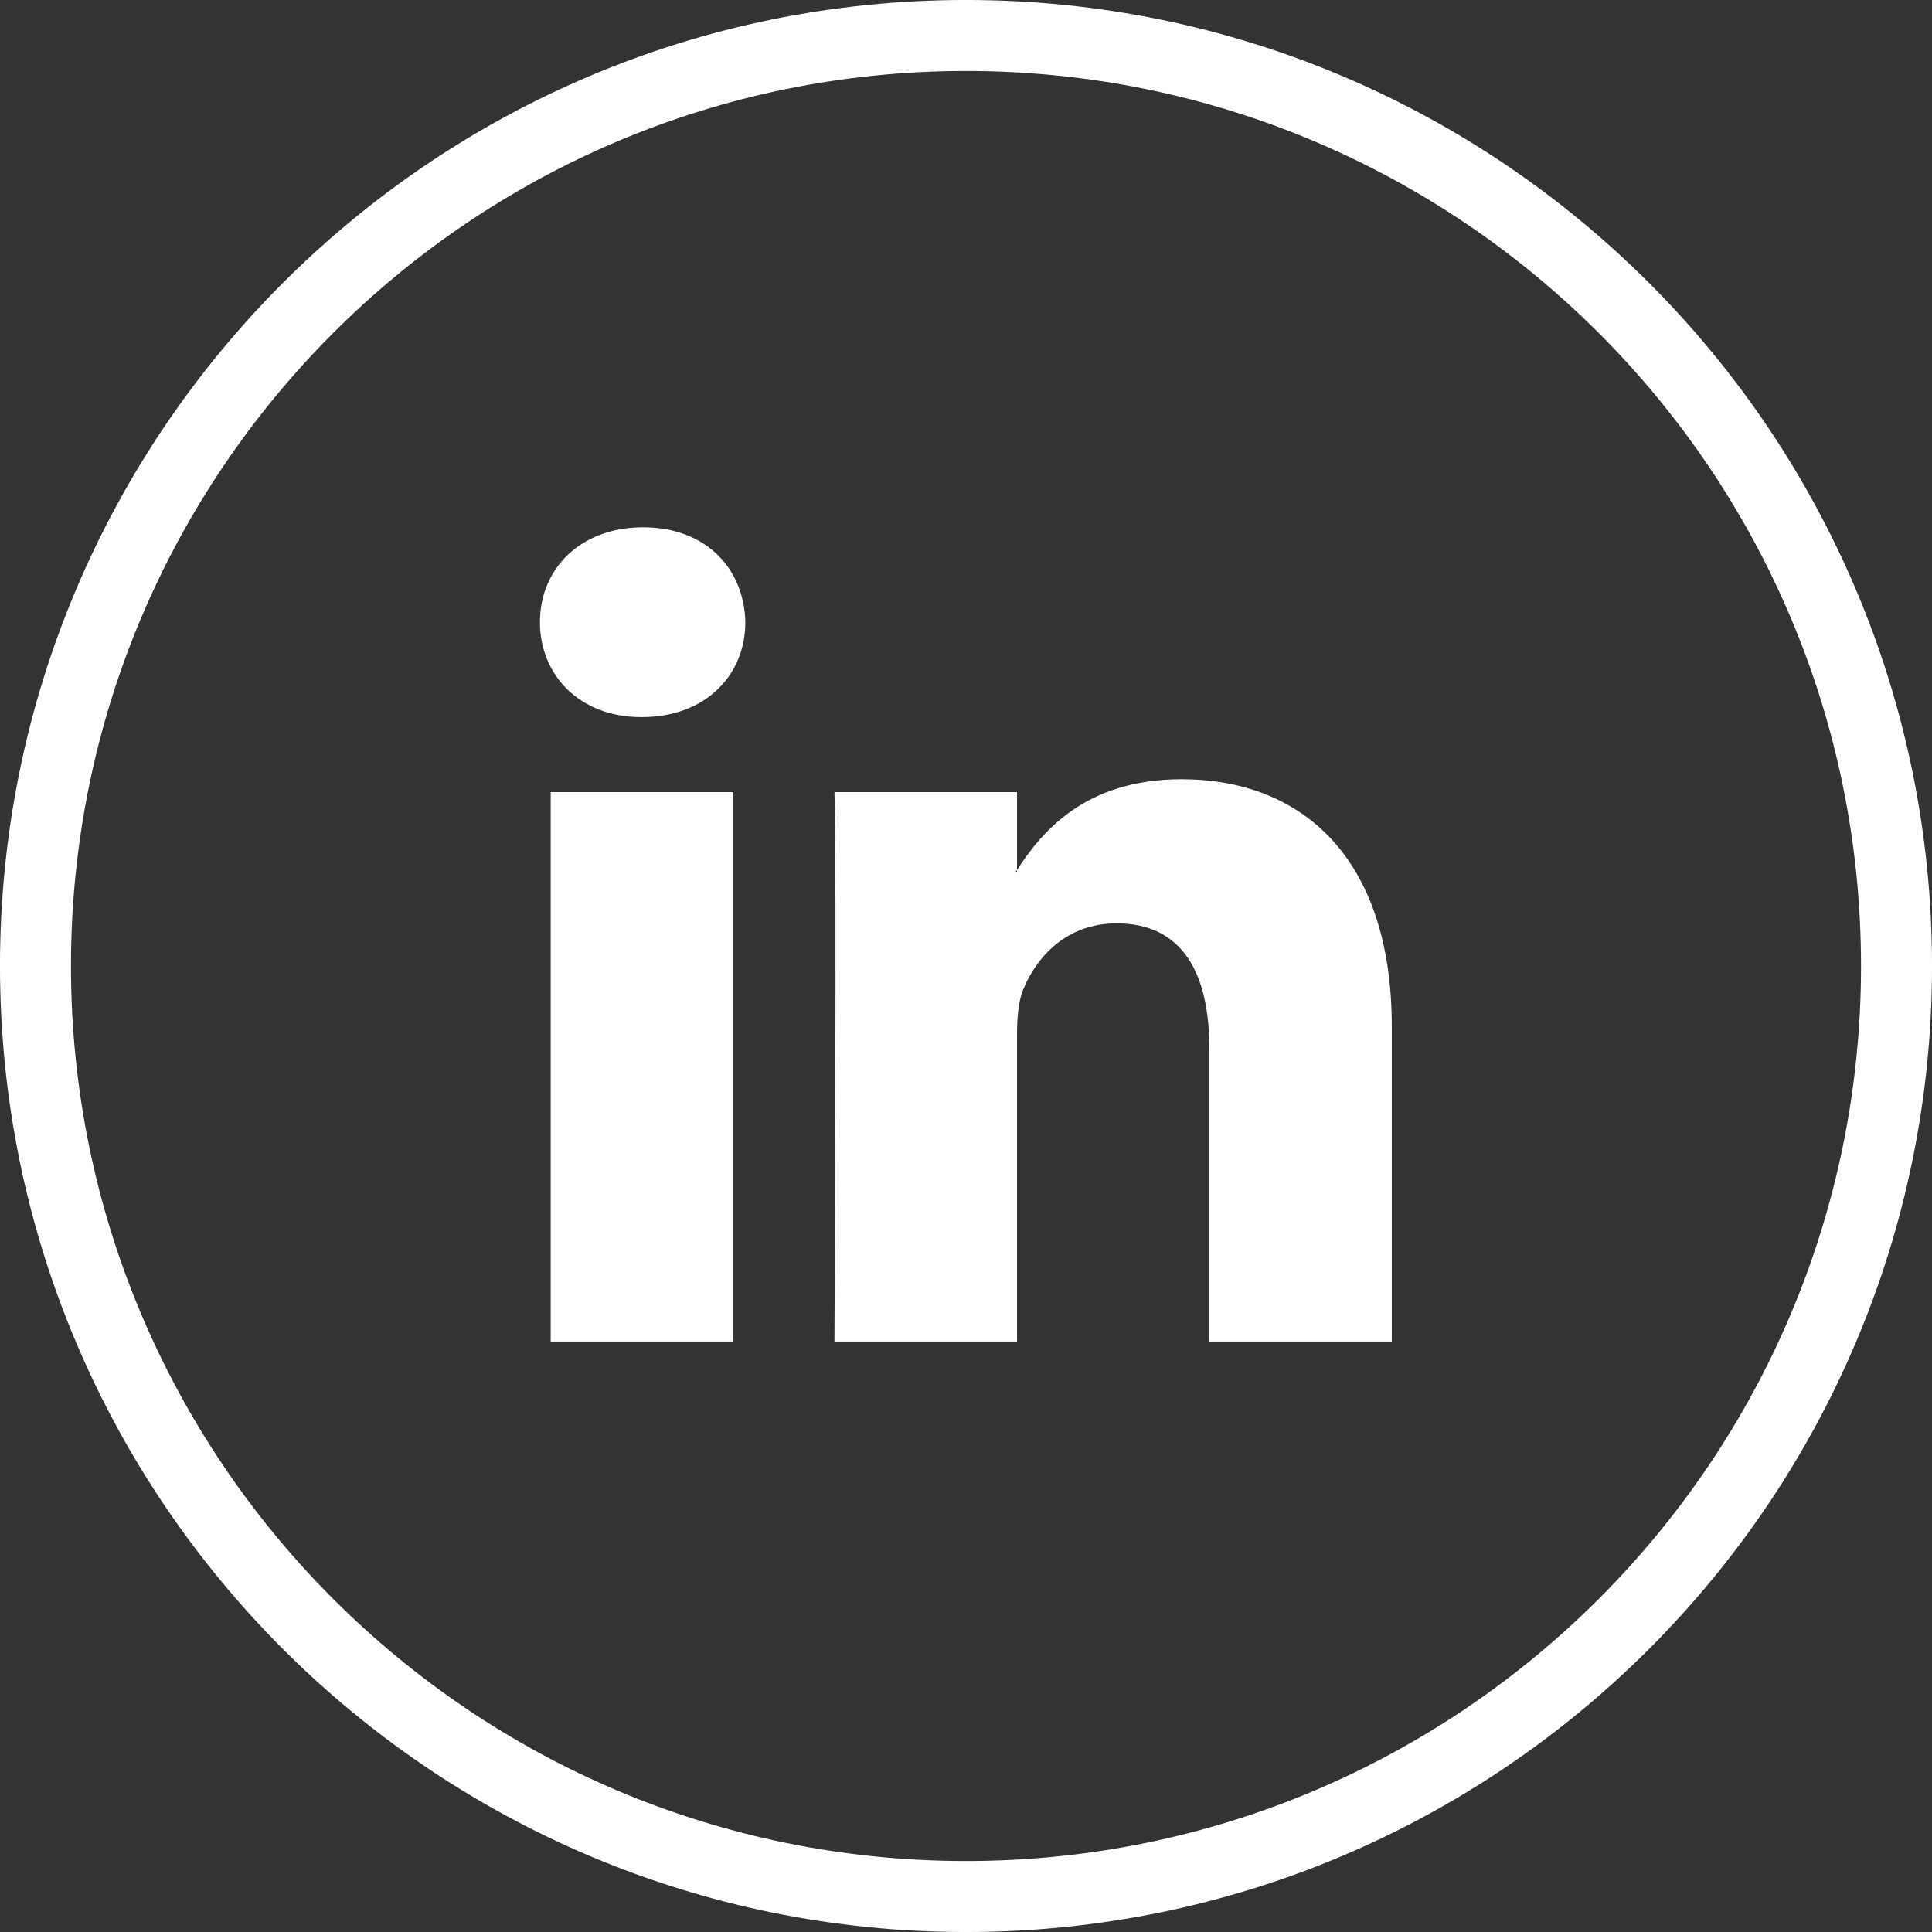
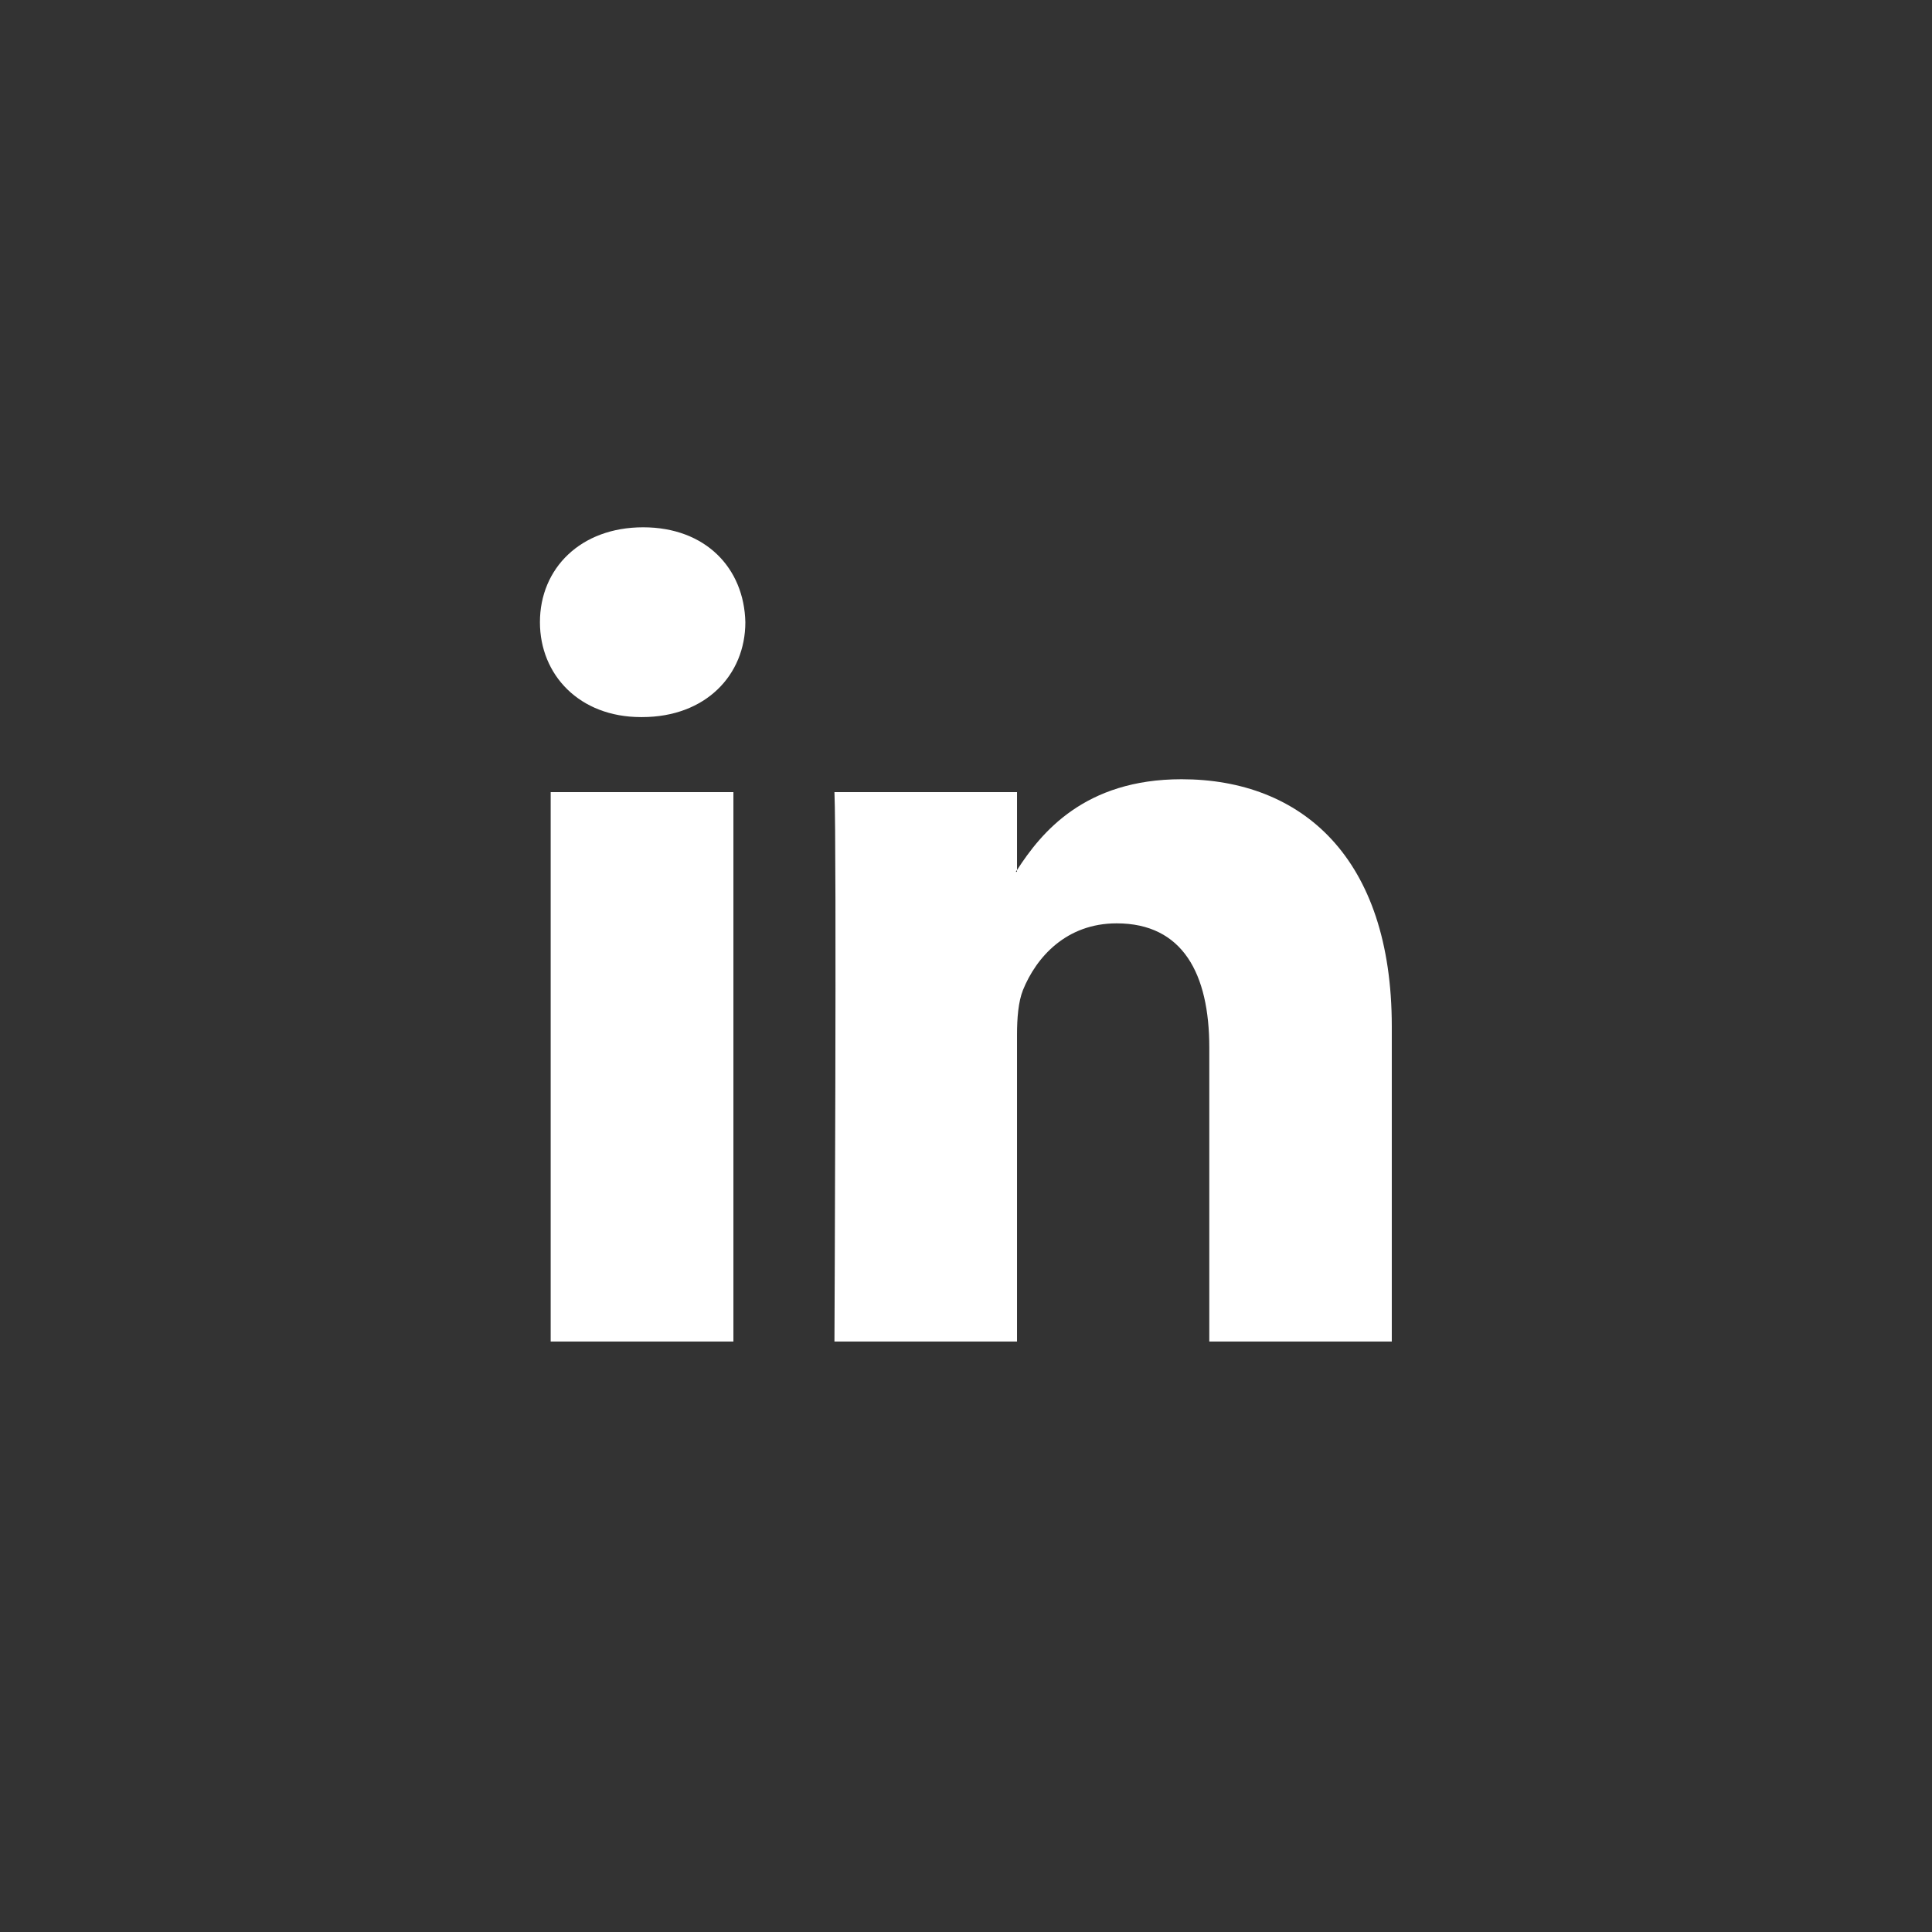
<svg xmlns="http://www.w3.org/2000/svg" version="1.1" id="Layer_1" x="0px" y="0px" width="49.83px" height="49.83px" viewBox="0 0 49.83 49.83" enable-background="new 0 0 49.83 49.83" xml:space="preserve">
  <rect x="0" y="0" width="49.83" height="49.83" fill="#333333" stroke="none" />
-   <path fill="none" stroke="#FFFFFF" stroke-width="1.831" d="M48.915,24.915c0,13.251-10.749,24-24,24c-13.255,0-24-10.748-24-24  c0-13.258,10.745-24,24-24C38.166,0.915,48.915,11.657,48.915,24.915z" />
  <g>
    <path id="LinkedIn_5_" fill="#FFFFFF" d="M35.897,26.474v8.127H31.19v-7.582c0-1.904-0.685-3.204-2.389-3.204   c-1.302,0-2.074,0.875-2.417,1.721c-0.12,0.303-0.153,0.725-0.153,1.15v7.914h-4.709c0,0,0.061-12.843,0-14.17h4.709v2.011   c-0.012,0.014-0.025,0.03-0.033,0.043h0.033V22.44c0.623-0.966,1.742-2.342,4.242-2.342C33.577,20.098,35.897,22.122,35.897,26.474   z M16.588,13.6c-1.611,0-2.662,1.058-2.662,2.448c0,1.36,1.02,2.447,2.605,2.447h0.031c1.64,0,2.662-1.087,2.662-2.447   C19.193,14.657,18.202,13.6,16.588,13.6z M14.203,34.601h4.713V20.43h-4.713V34.601z" />
  </g>
</svg>